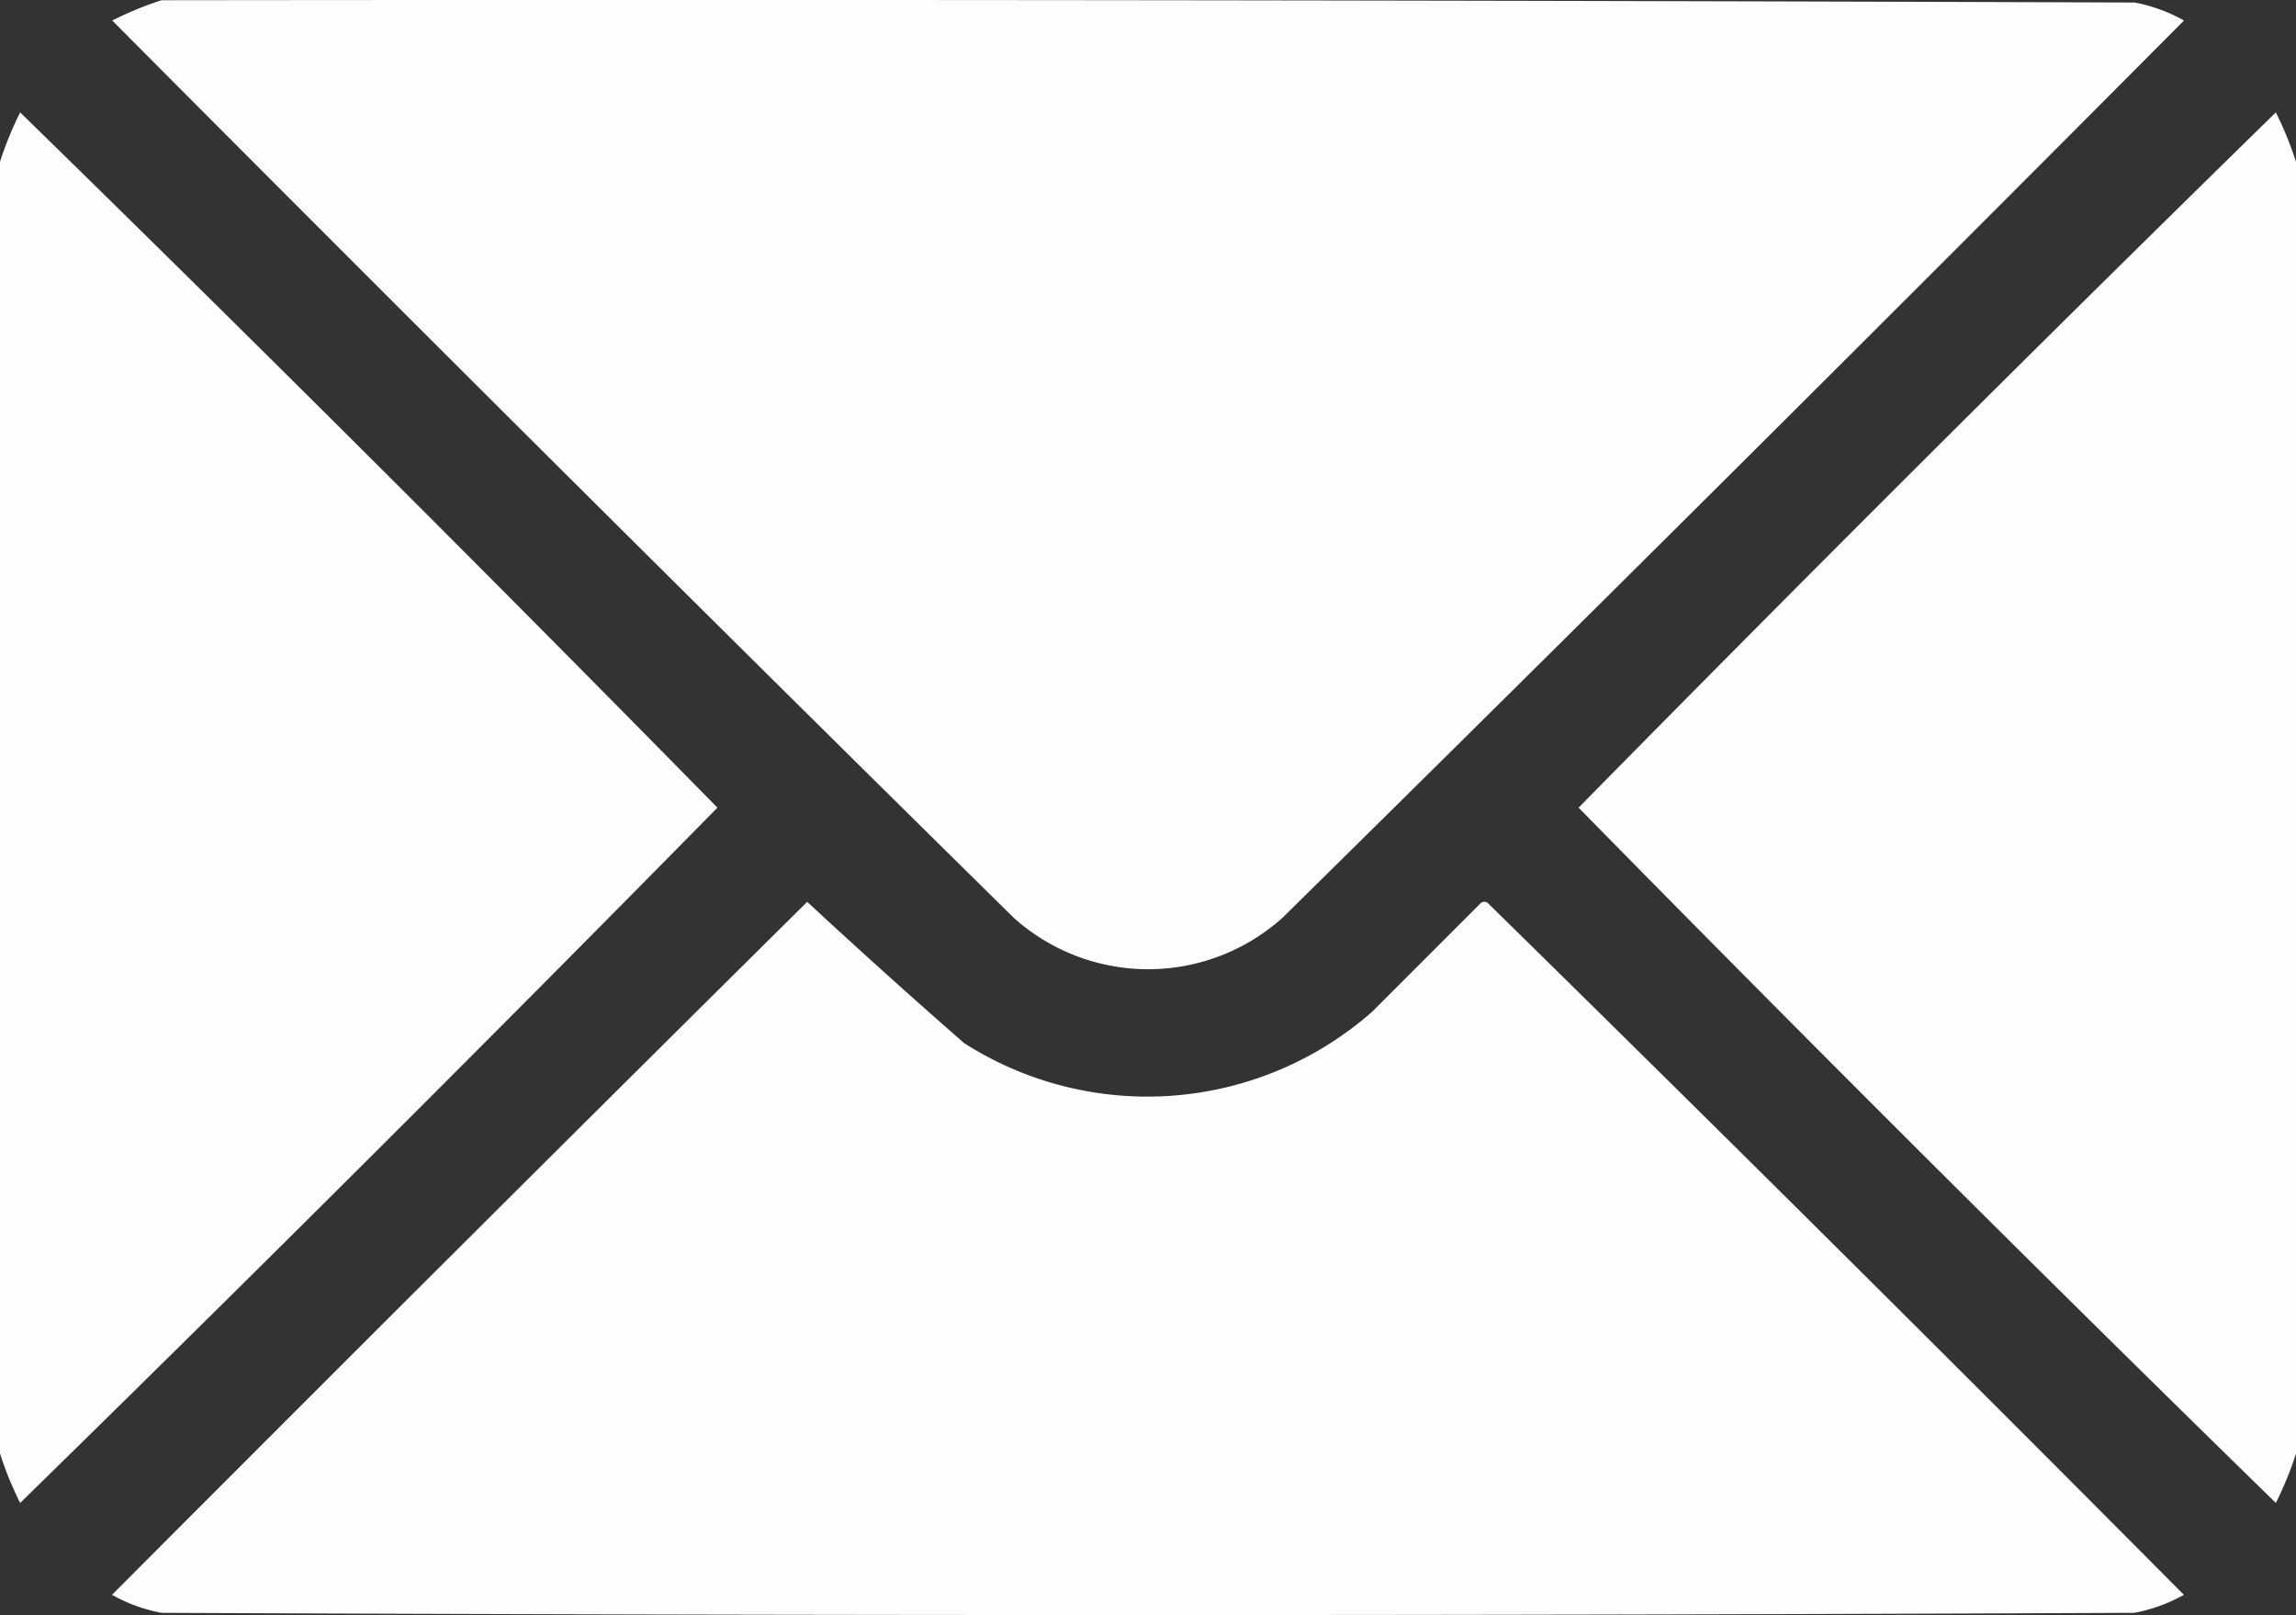
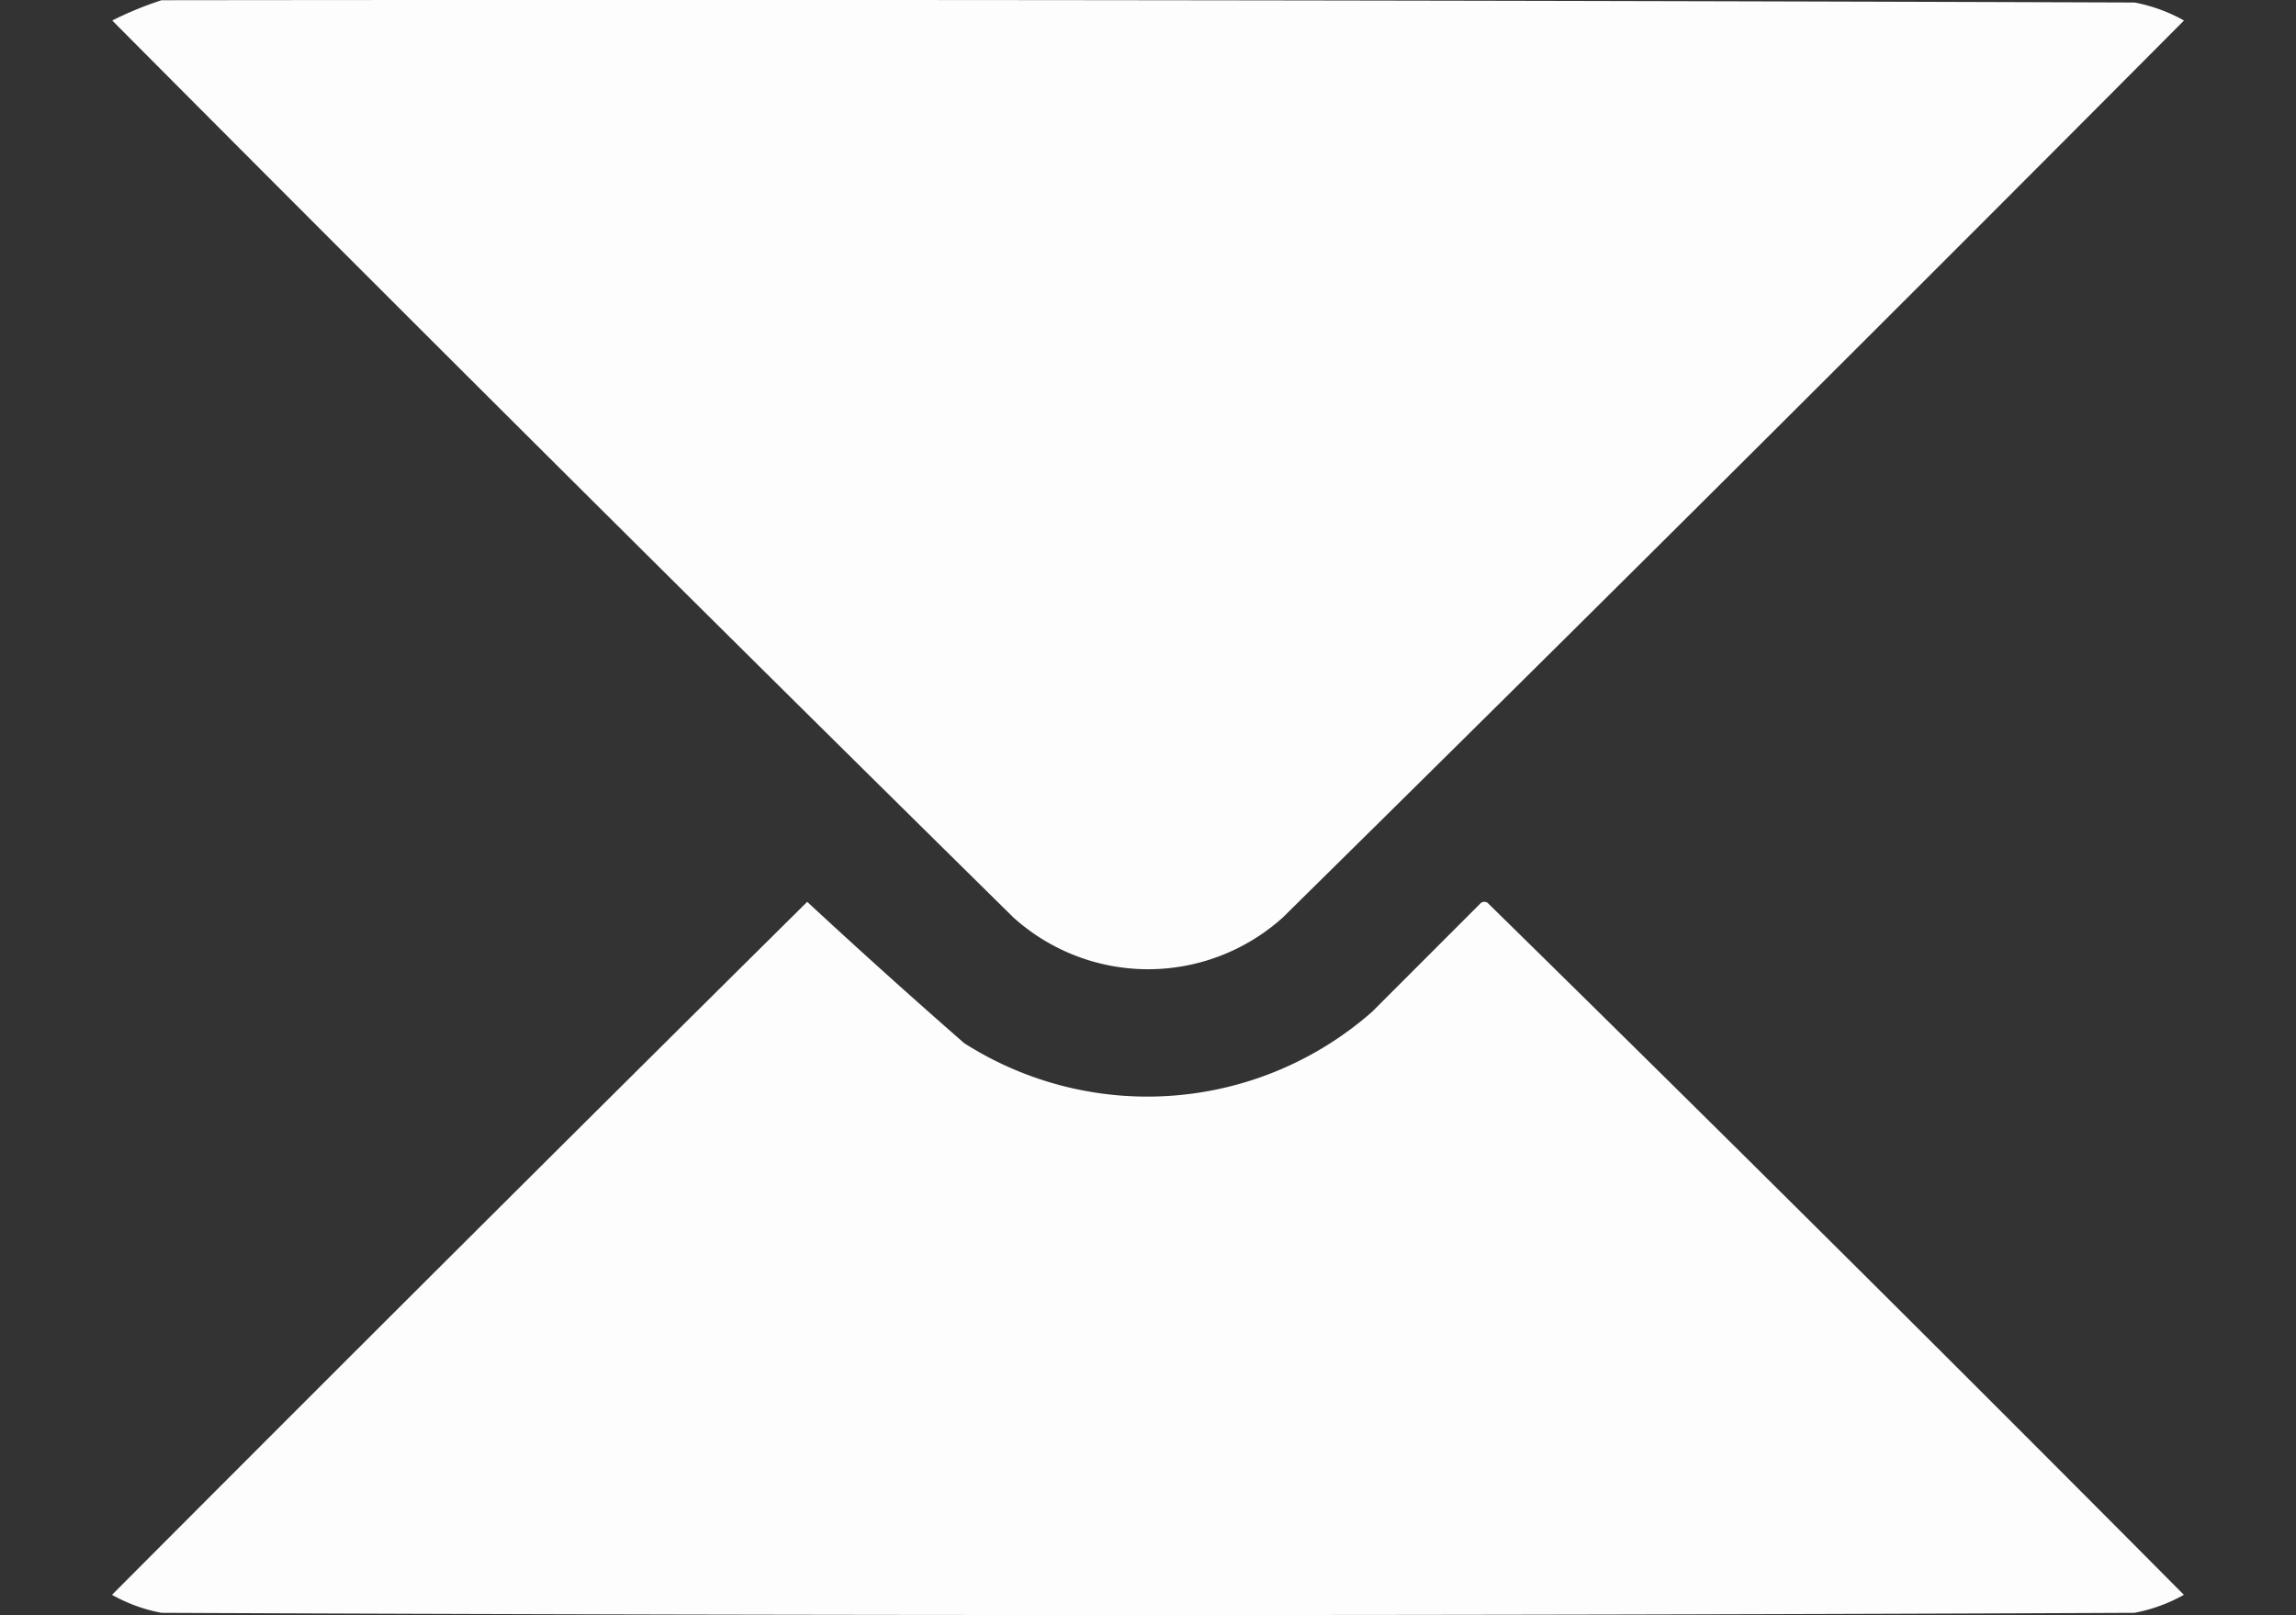
<svg xmlns="http://www.w3.org/2000/svg" width="20.047" height="14.098" viewBox="0 0 20.047 14.098">
  <rect x="0" y="0" width="20.047" height="14.098" fill="#333333" stroke="none" />
  <g id="mail" transform="translate(0.5 -75.438)">
    <g id="Group_27" data-name="Group 27" transform="translate(0.479 75.437)">
      <path id="Path_26" data-name="Path 26" d="M24.931,75.44q8.614-.01,17.228.02a1.422,1.422,0,0,1,.431.157q-3.917,3.937-7.87,7.831a1.757,1.757,0,0,1-2.349,0q-3.953-3.894-7.87-7.831A3.058,3.058,0,0,1,24.931,75.44Z" transform="translate(-24.5 -75.437)" fill="#fff" fill-rule="evenodd" opacity="0.992" />
    </g>
    <g id="Group_28" data-name="Group 28" transform="translate(-0.5 76.419)">
-       <path id="Path_27" data-name="Path 27" d="M-.5,112.207V100.931a3.058,3.058,0,0,1,.176-.431q3.073,3,6.088,6.069-3.016,3.065-6.088,6.069A3.057,3.057,0,0,1-.5,112.207Z" transform="translate(0.5 -100.5)" fill="#fff" fill-rule="evenodd" opacity="0.988" />
-     </g>
+       </g>
    <g id="Group_29" data-name="Group 29" transform="translate(13.282 76.419)">
-       <path id="Path_28" data-name="Path 28" d="M357.765,100.931v11.276a3.058,3.058,0,0,1-.176.431q-3.073-3-6.088-6.069,3.016-3.065,6.088-6.069A3.058,3.058,0,0,1,357.765,100.931Z" transform="translate(-351.5 -100.5)" fill="#fff" fill-rule="evenodd" opacity="0.988" />
-     </g>
+       </g>
    <g id="Group_30" data-name="Group 30" transform="translate(0.479 83.31)">
      <path id="Path_29" data-name="Path 29" d="M30.569,276.5q.674.625,1.37,1.233a2.972,2.972,0,0,0,3.563-.274l.94-.94a.049.049,0,0,1,.078,0q3.052,2.994,6.069,6.03a1.422,1.422,0,0,1-.431.157q-8.614.039-17.228,0a1.422,1.422,0,0,1-.431-.157Q27.528,279.511,30.569,276.5Z" transform="translate(-24.5 -276.5)" fill="#fff" fill-rule="evenodd" opacity="0.991" />
    </g>
  </g>
</svg>